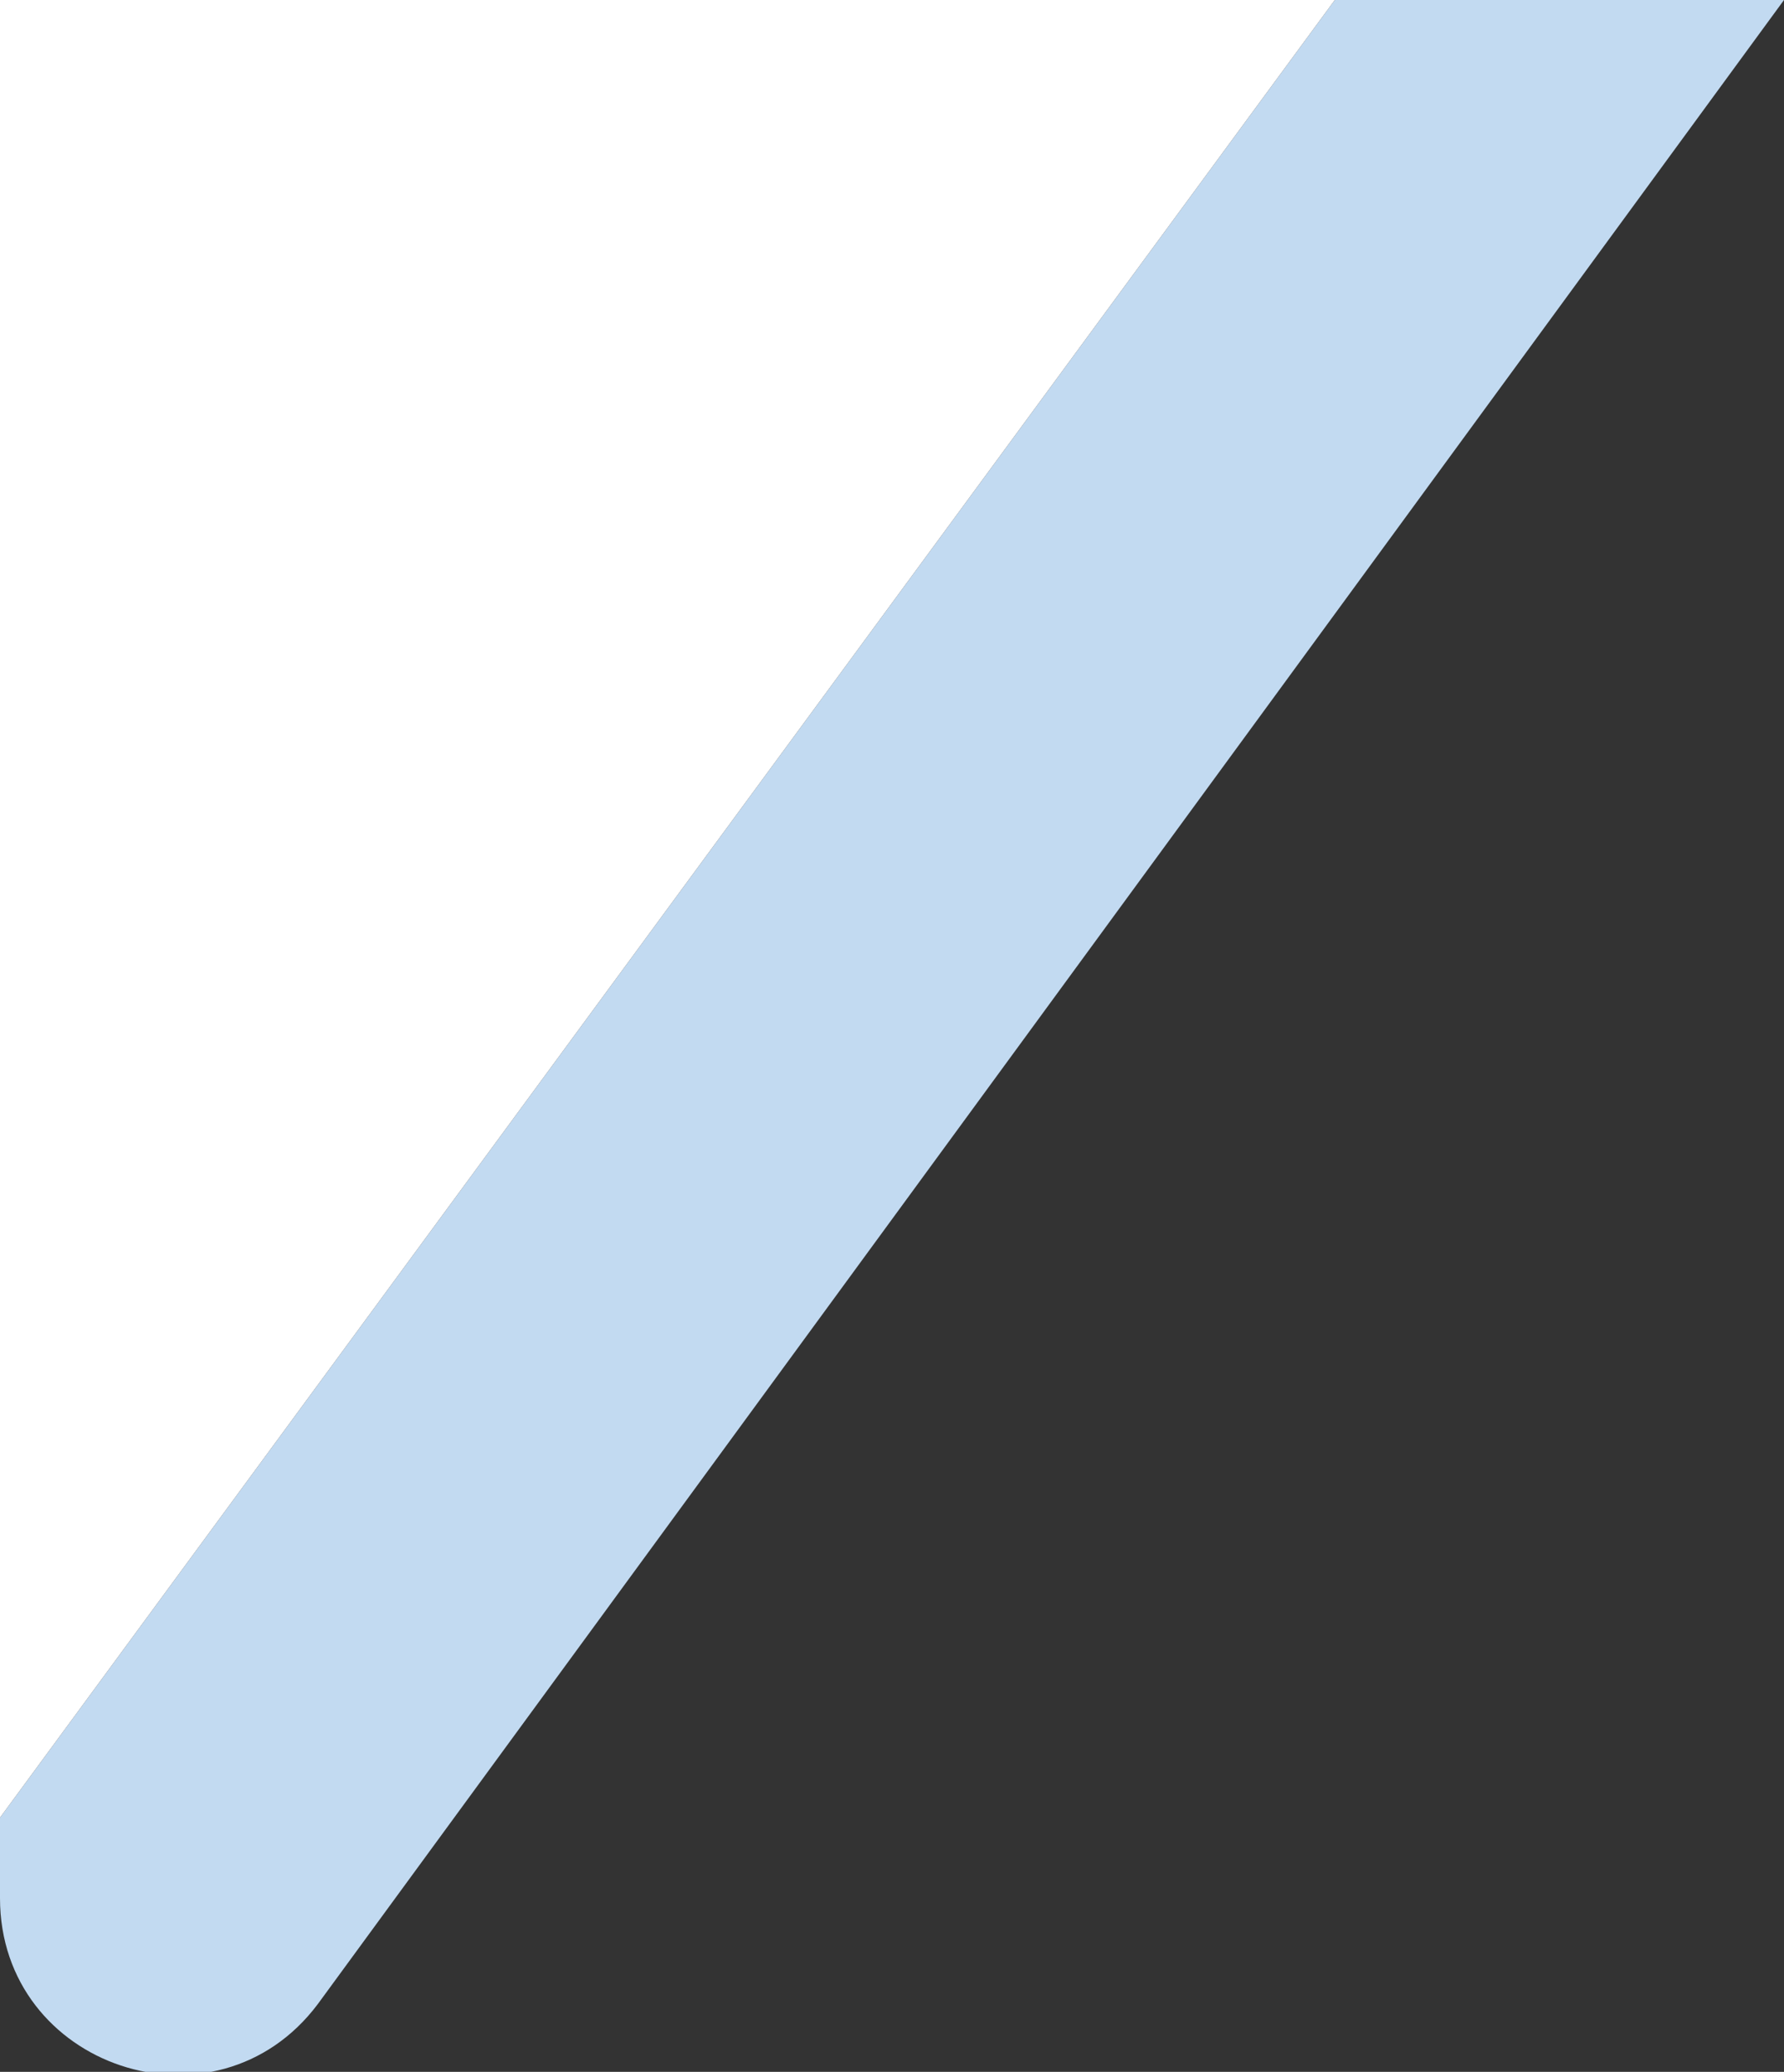
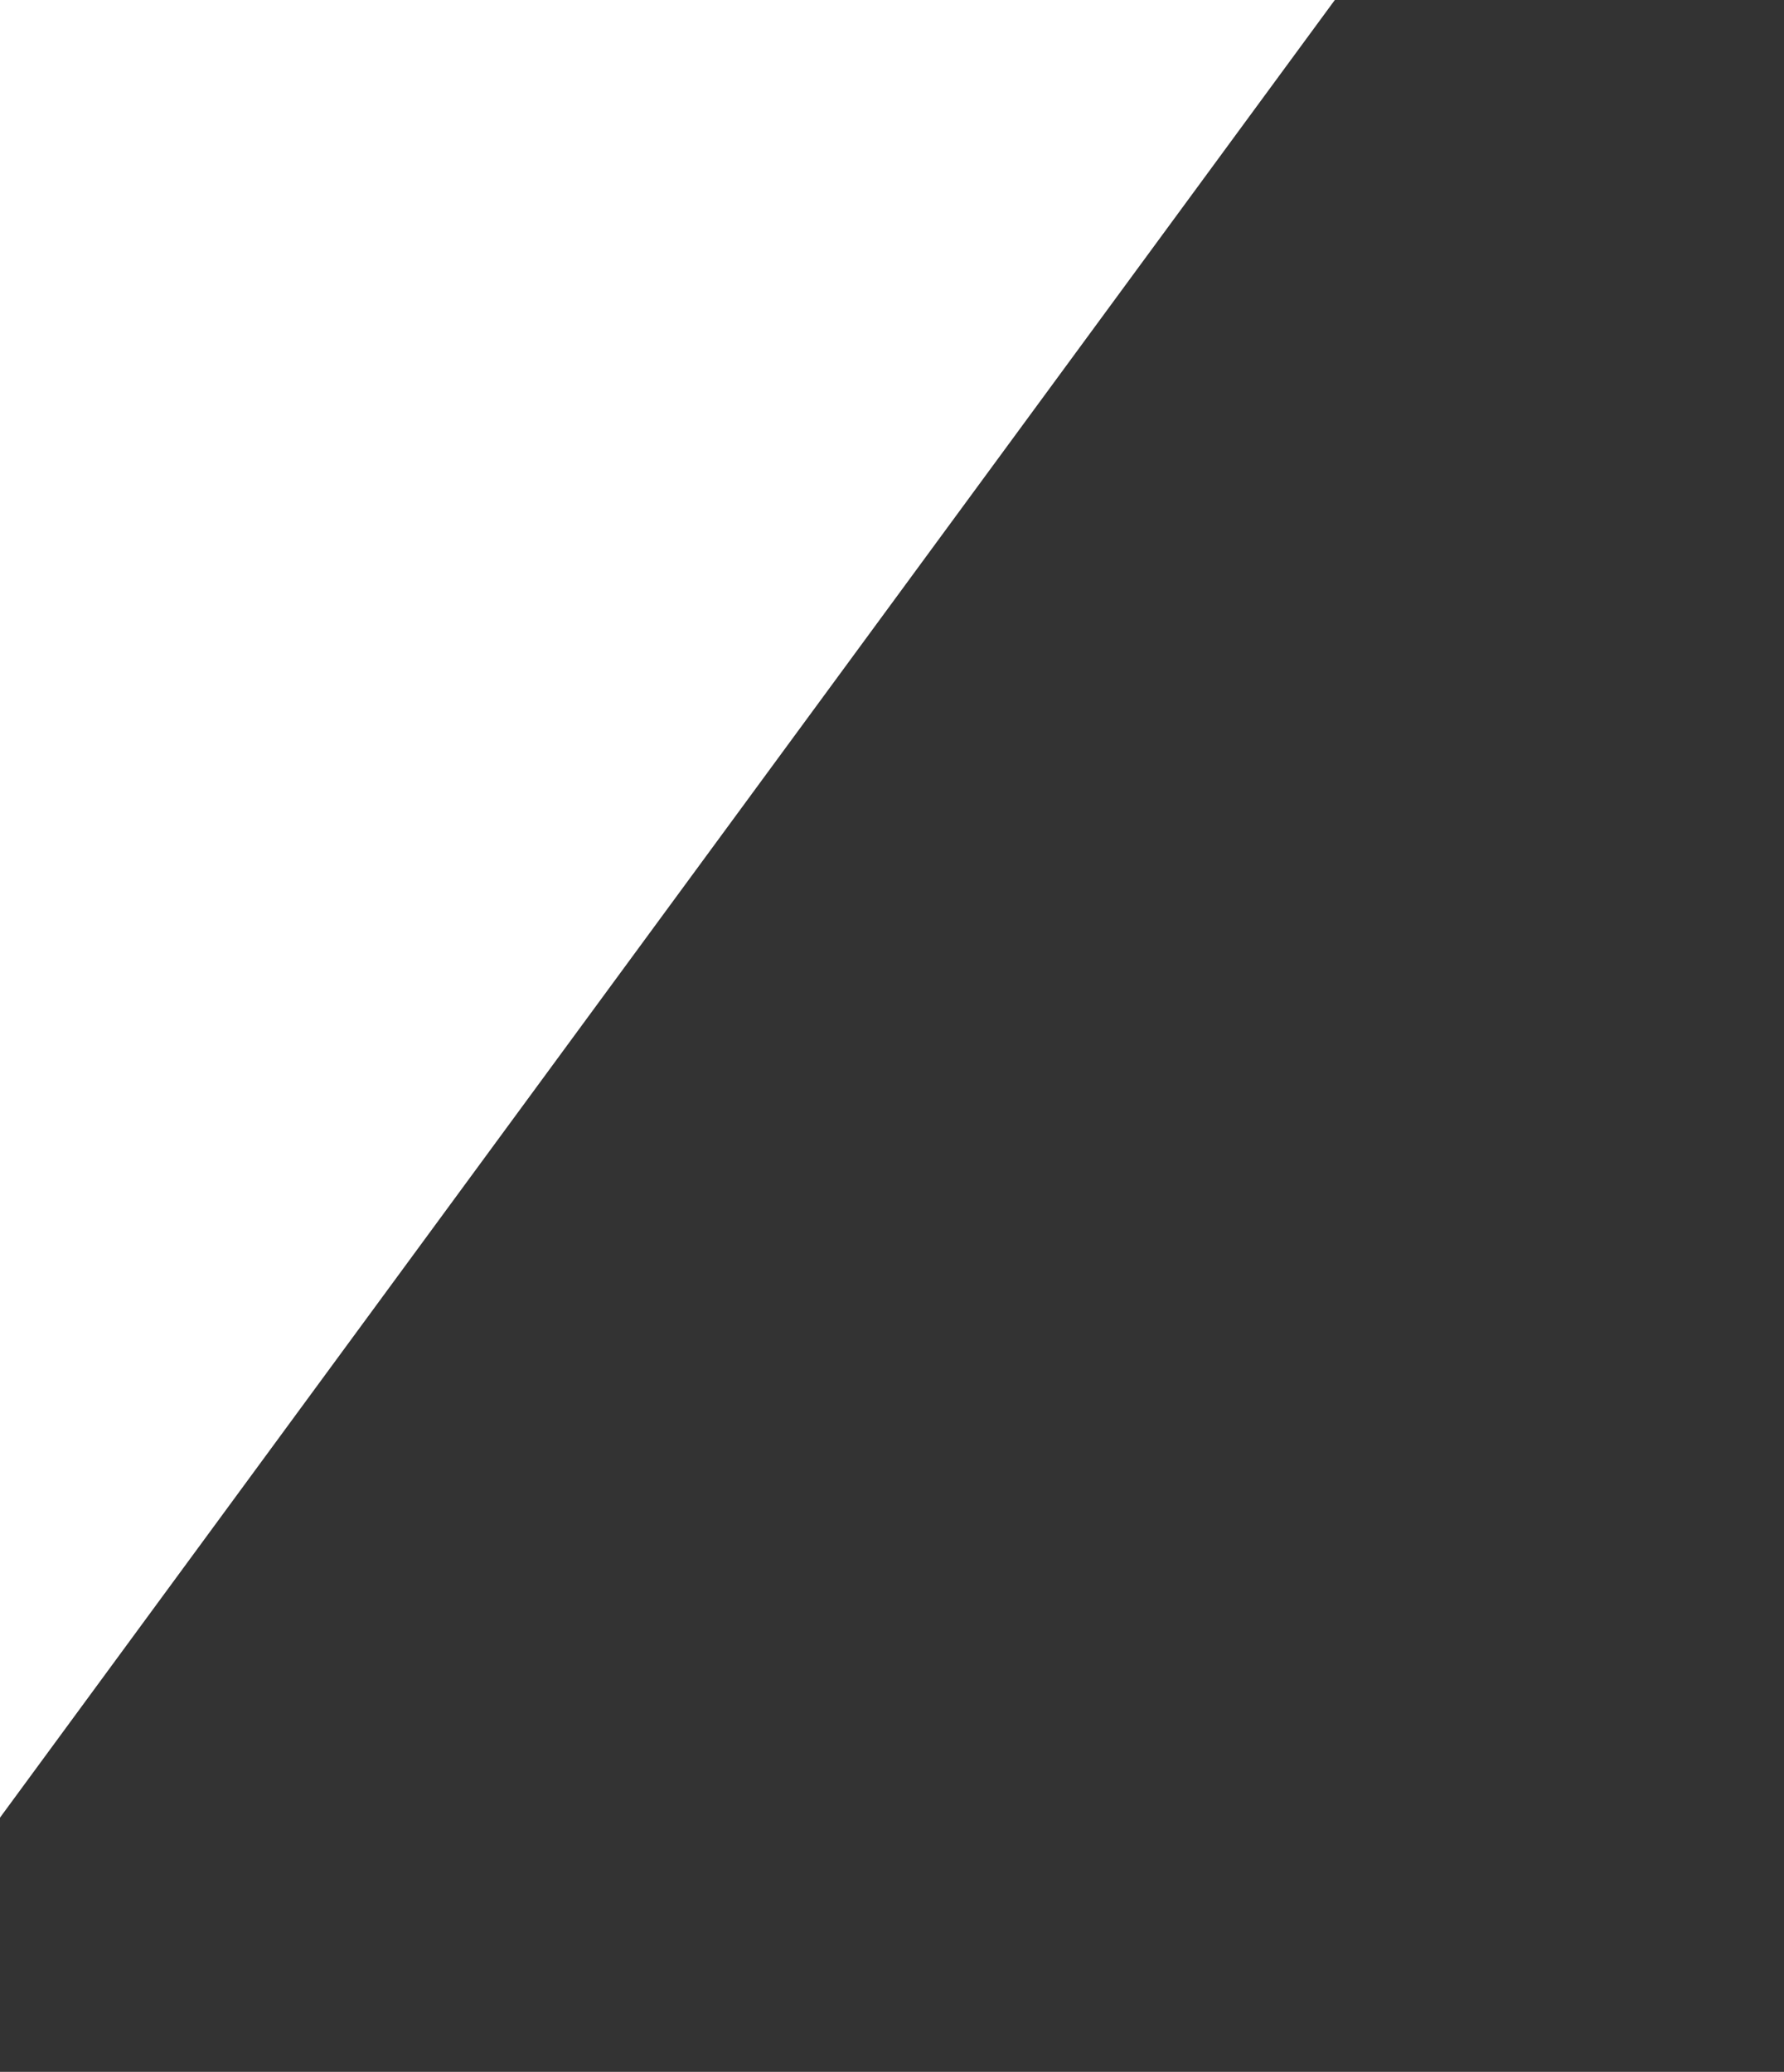
<svg xmlns="http://www.w3.org/2000/svg" x="0px" y="0px" viewBox="0 0 42.1 48.9" style="vertical-align: middle; max-width: 100%;" width="100%">
  <rect x="0" y="0" width="42.1" height="48.9" fill="#333333" stroke="none" />
-   <path d="M42.1,0L7.5,47.3C5.1,50.5,0,48.8,0,44.8v-1.9L31.5,0H42.1z" fill="rgb(194,218,241)">
-    </path>
  <polygon points="31.5,0 0,42.9 0,0" fill="rgb(255,255,255)">
   </polygon>
</svg>